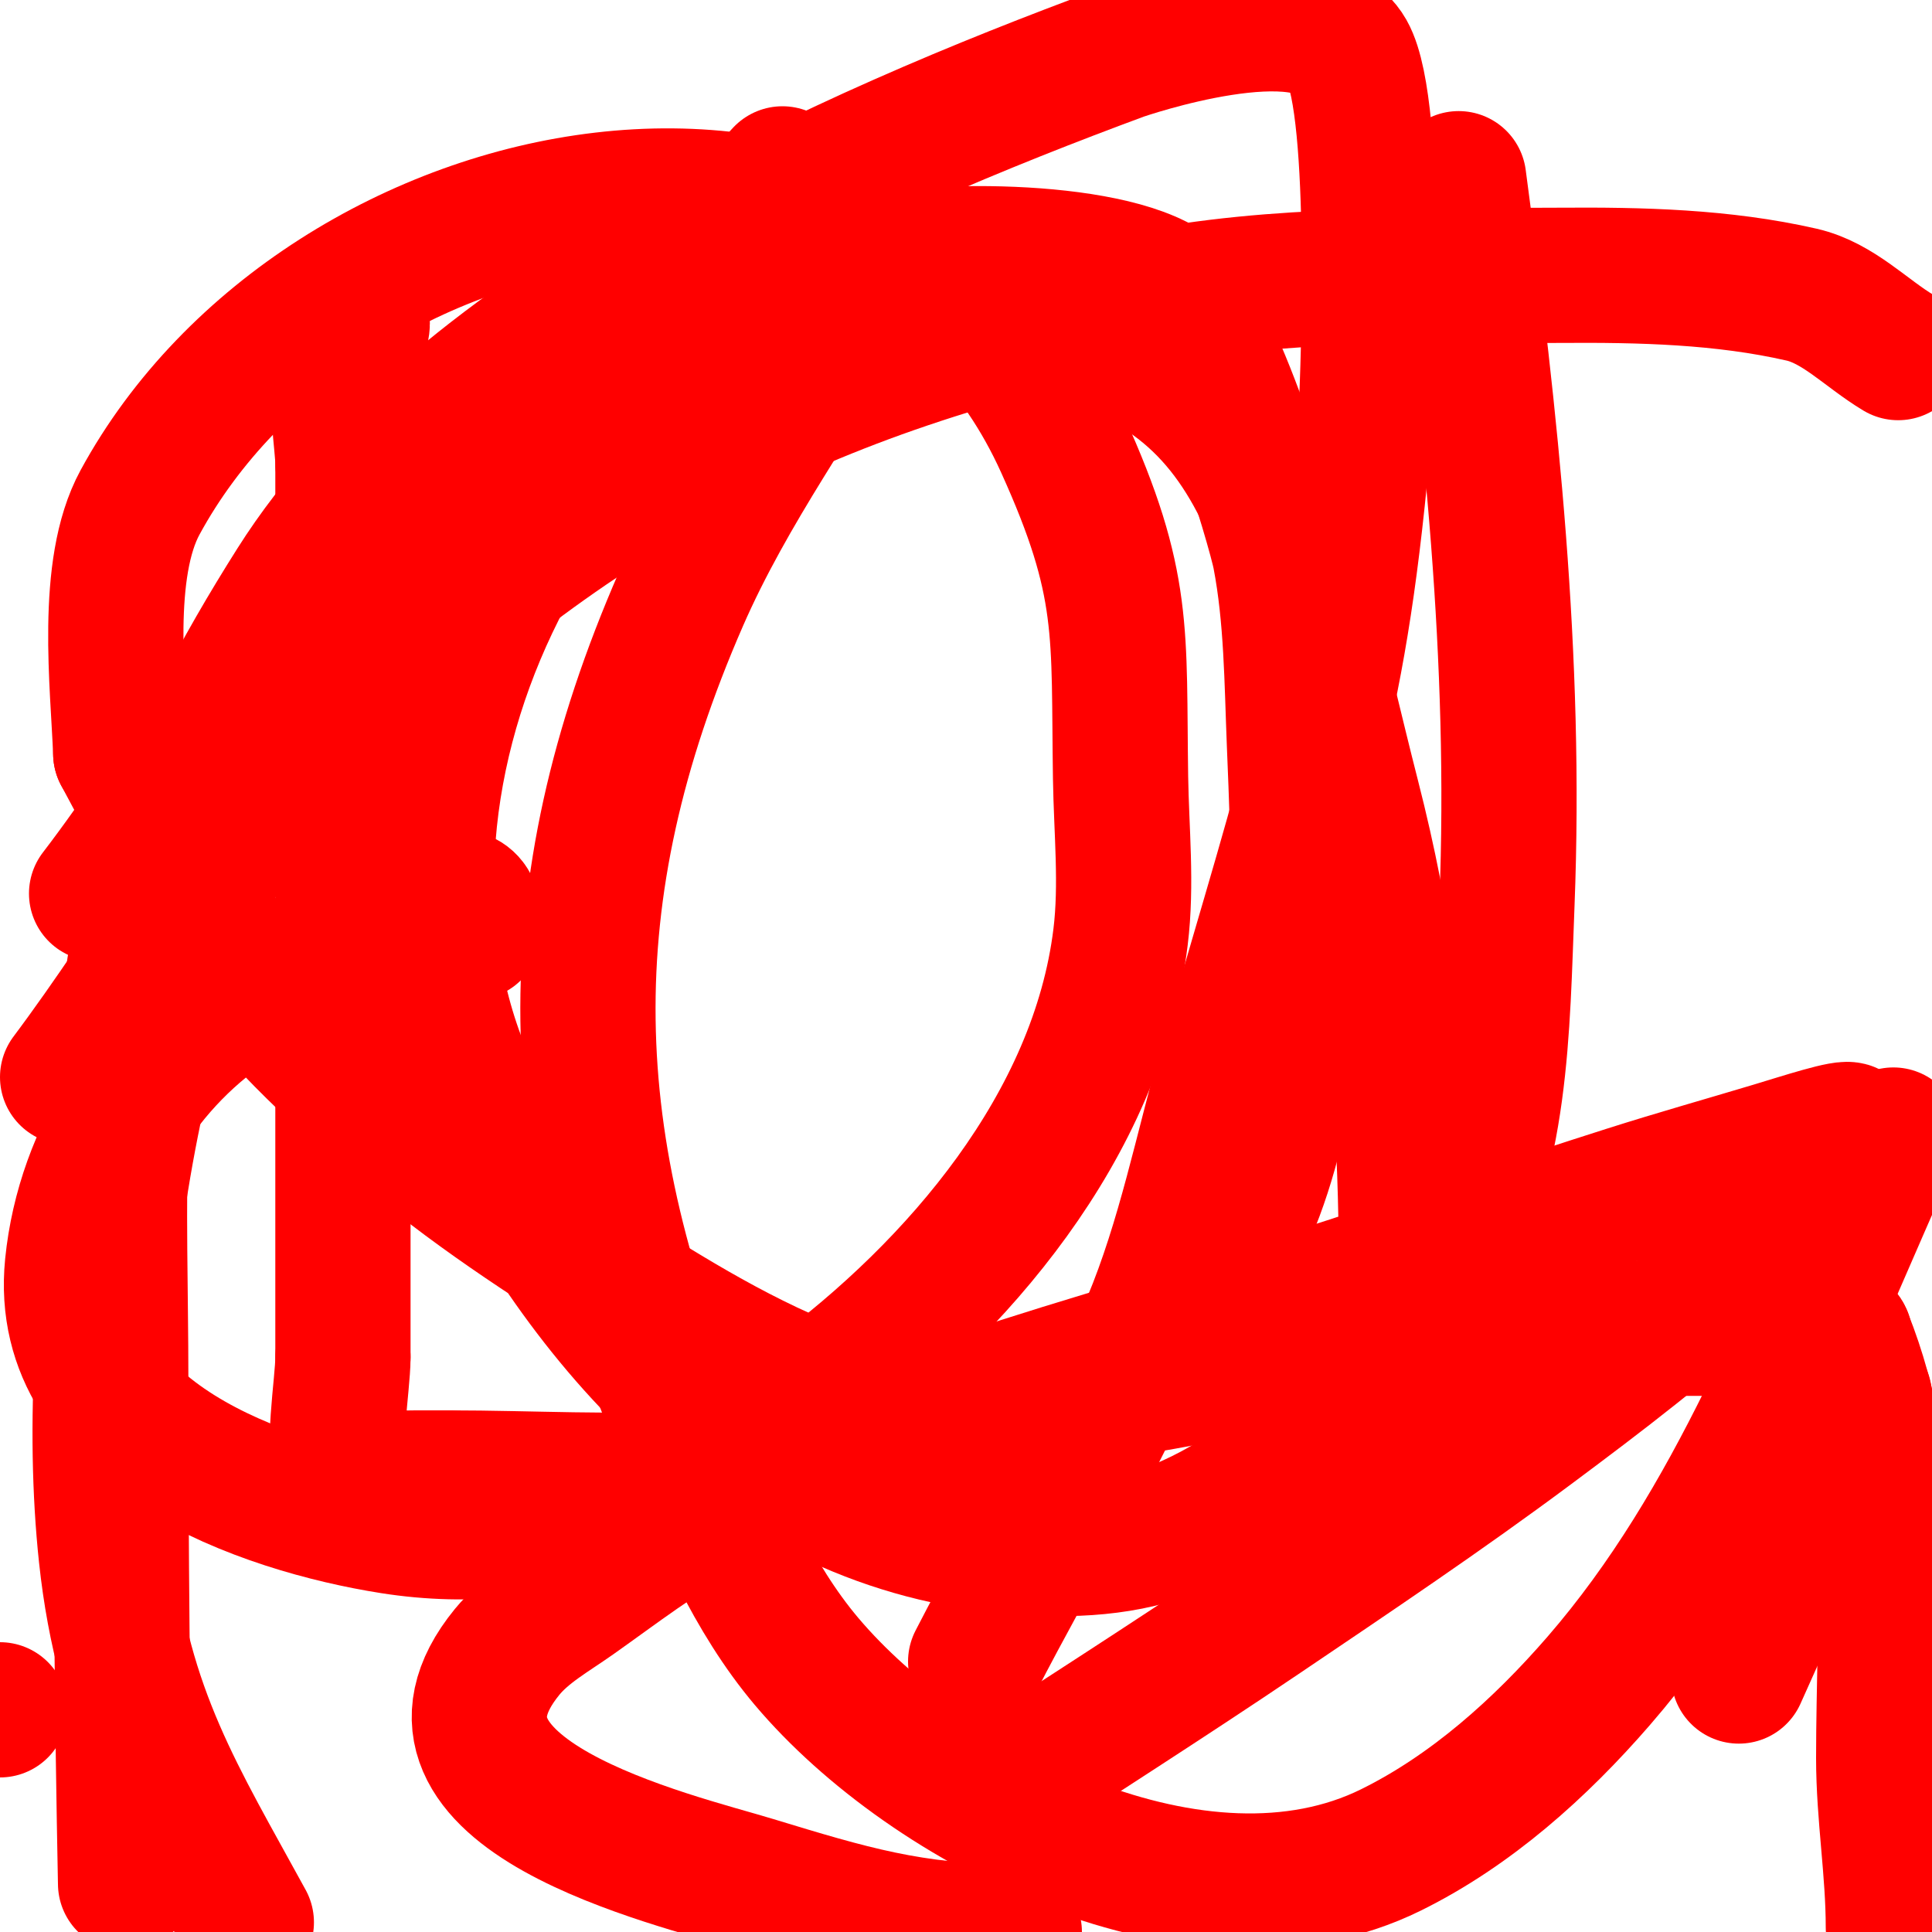
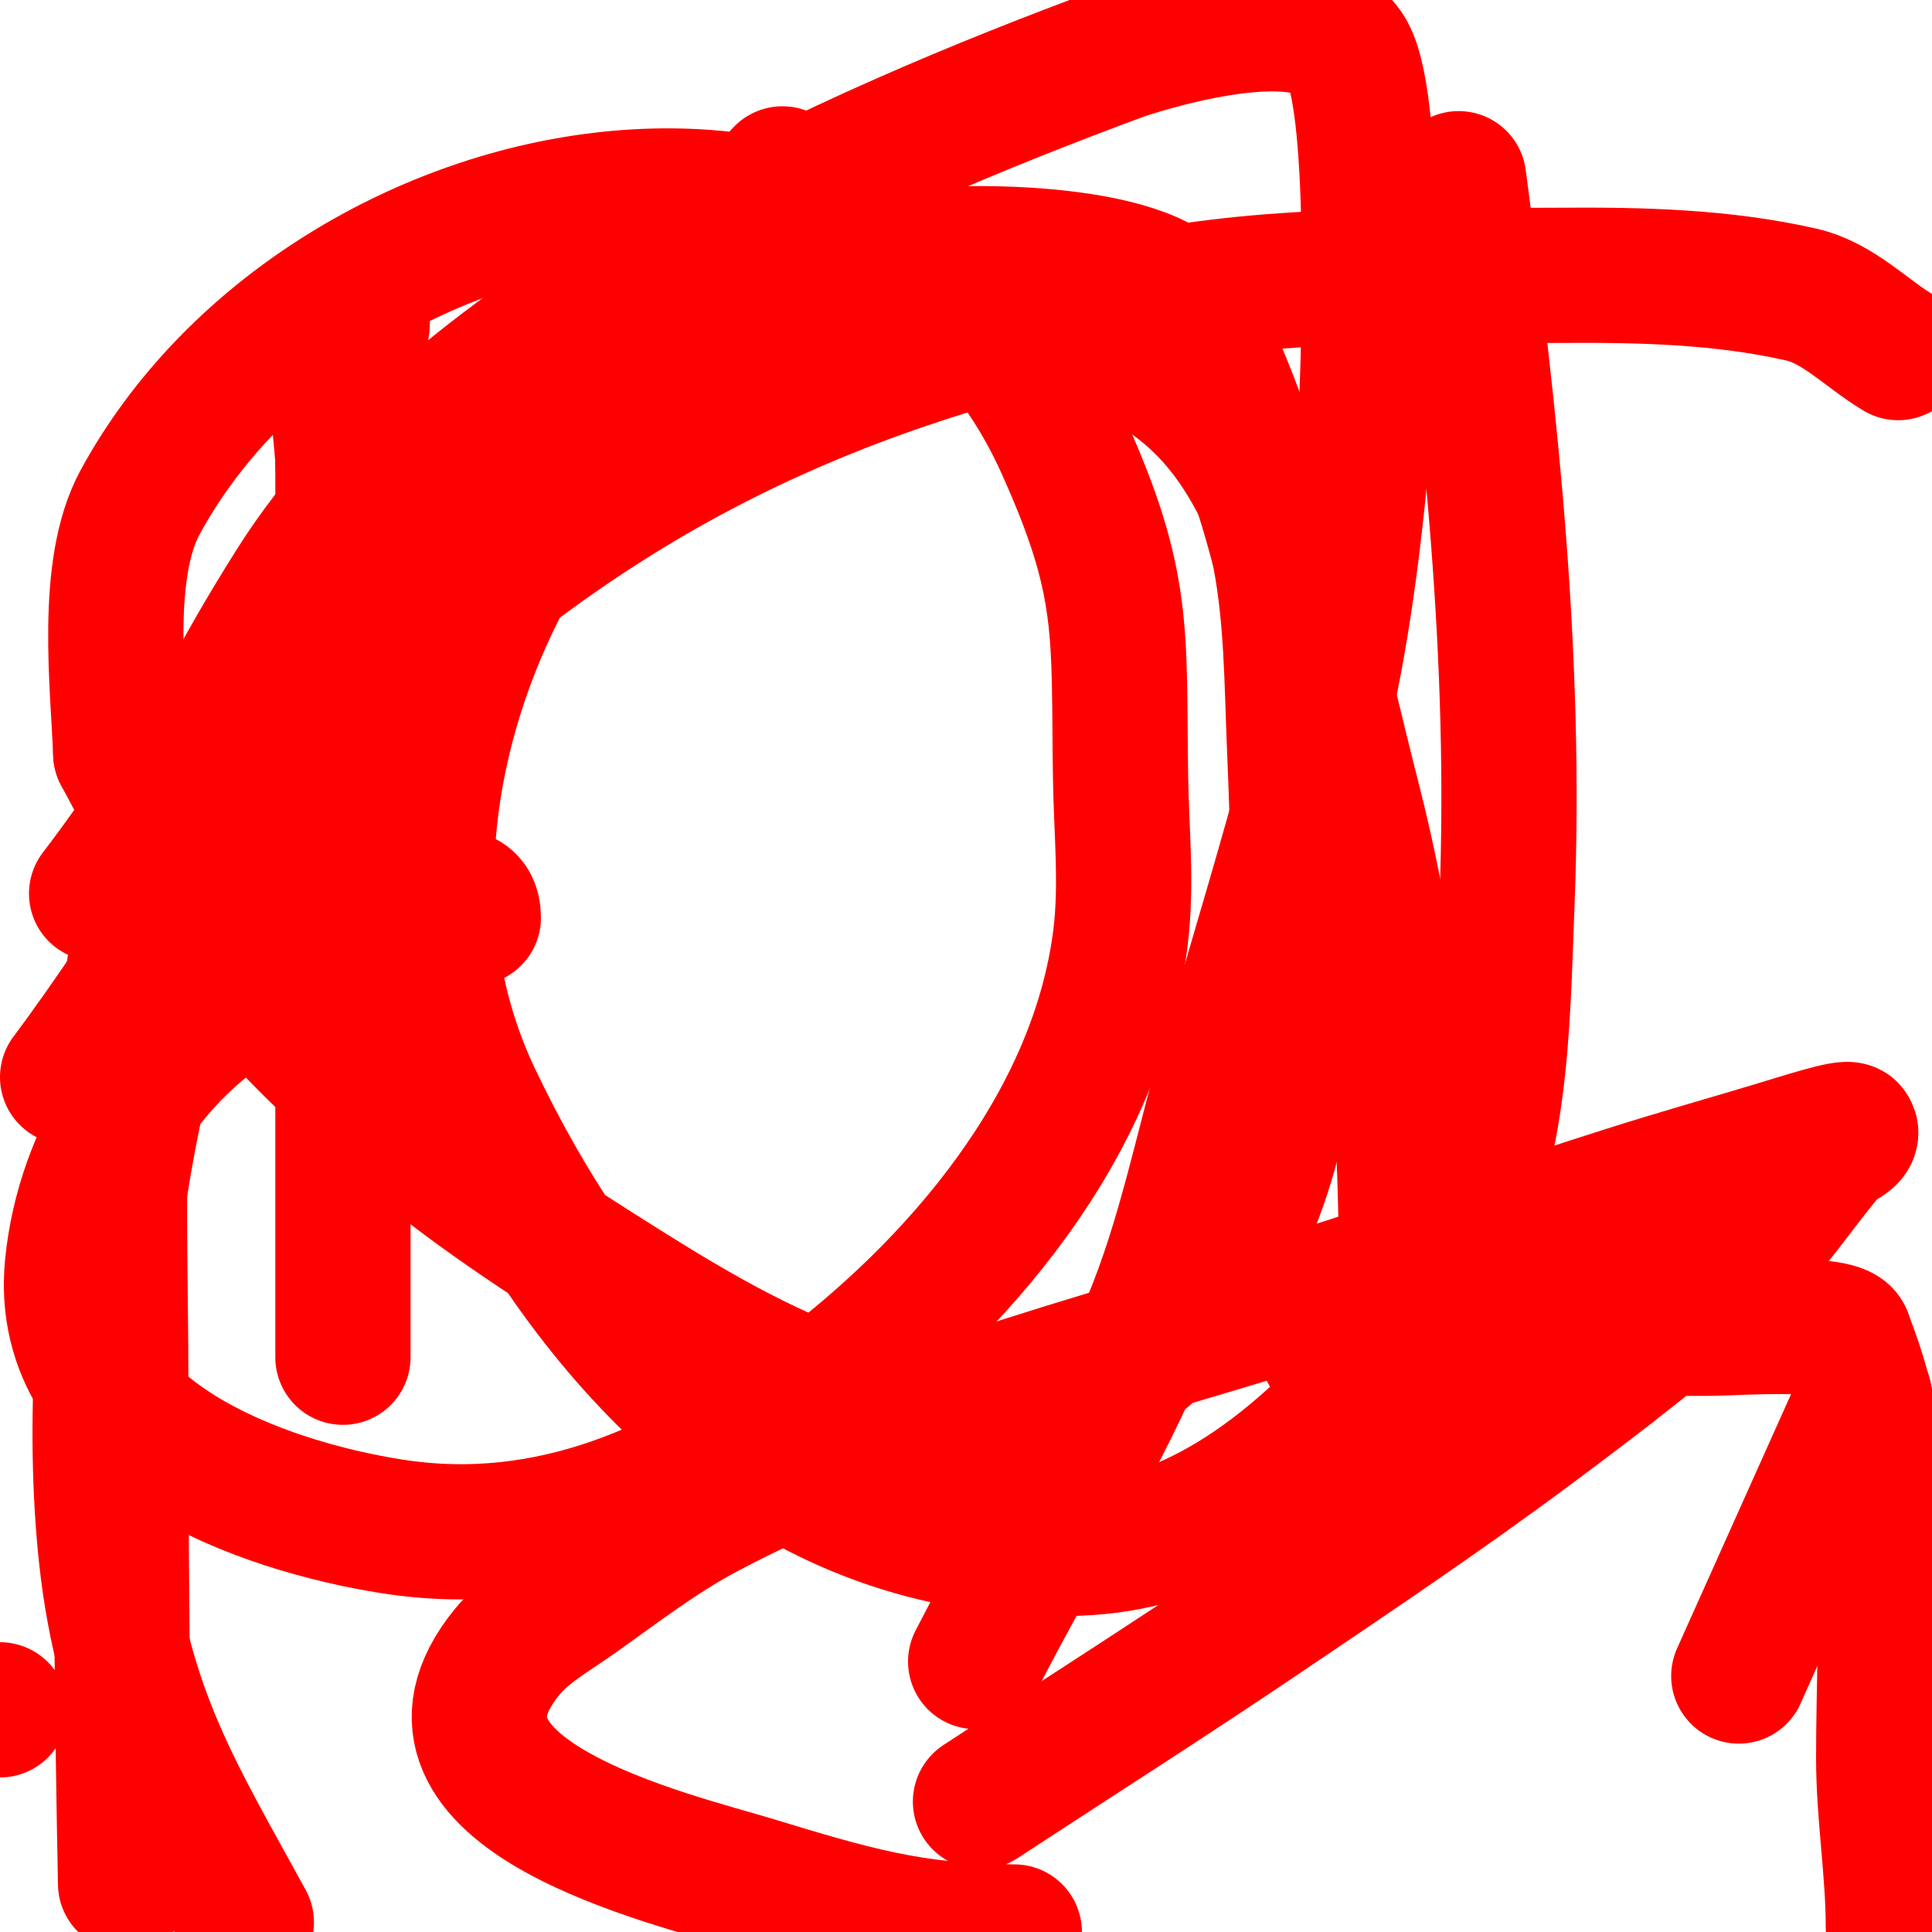
<svg xmlns="http://www.w3.org/2000/svg" viewBox="0 0 400 400" version="1.1">
  <g fill="none" stroke="#ff0000" stroke-width="3" stroke-linecap="round" stroke-linejoin="round">
    <path d="M72,81c-2.269,6.807 -2,15.866 -2,23" />
  </g>
  <g fill="none" stroke="#ff0000" stroke-width="28" stroke-linecap="round" stroke-linejoin="round">
    <path d="M75,67c0,2.067 -2.646,8.293 -4,11c-1.892,3.784 0,13.933 0,18" />
    <path d="M71,96c0,26.667 0,53.333 0,80" />
    <path d="M71,176c0,35 0,70 0,105" />
-     <path d="M71,281c0,5.95 -2.618,19.765 0,25c0.307,0.615 10.782,0 15,0c2.333,0 4.667,0 7,0" />
-     <path d="M93,306c16.895,0 34.144,1.054 51,0c18.723,-1.17 36.834,-10.963 55,-15c11.957,-2.657 24.814,-1.969 37,-4c12.92,-2.153 25.822,-5.117 39,-7" />
    <path d="M275,280c26.369,-5.274 52.018,-5 79,-5c4.411,0 28,-1.66 28,2" />
    <path d="M382,277c11.122,27.804 8,57.482 8,87c0,11.803 2,23.234 2,35" />
    <path d="M210,400c-21.151,0 -34.249,-3.989 -54,-10c-16.525,-5.029 -75.165,-18.465 -51,-48c3.758,-4.593 9.155,-7.573 14,-11c8.831,-6.246 17.444,-12.932 27,-18c41.237,-21.868 88.932,-32.708 133,-47c19.352,-6.276 38.613,-12.832 58,-19c9.949,-3.166 20,-6 30,-9c6.114,-1.834 15.41,-4.886 16,-4c1.046,1.569 -2.773,2.568 -4,4c-6.777,7.907 -12.395,16.886 -20,24c-13.154,12.305 -27.555,23.24 -42,34c-18.242,13.589 -37.15,26.268 -56,39c-19.153,12.937 -38.667,25.333 -58,38" />
    <path d="M26,390c-0.686,-34.995 -1,-69.998 -1,-105c0,-33.568 -2.495,-74.349 8,-107c6.478,-20.153 16.688,-39.107 28,-57c34.098,-53.937 115.409,-89.445 171,-110c0.673,-0.249 39.321,-13.552 47,0c6.528,11.52 4.092,69.848 4,71c-4.979,62.515 -11.344,76.203 -29,138c-5.157,18.051 -8.74,36.687 -16,54c-10.147,24.197 -24,46.667 -36,70" />
    <path d="M20,185c18.667,-24.333 33.214,-52.473 56,-73c18.402,-16.577 41.734,-27.506 65,-36c19.355,-7.066 40.452,-11.522 61,-10c60.79,4.503 63.763,43.408 78,99c13.803,53.897 11,93.504 11,147" />
    <path d="M0,354l0,0" />
    <path d="M14,223c18,-24 32.706,-50.868 54,-72c50.218,-49.835 98.817,-75.008 168,-89c28.471,-5.758 57.953,-4.788 87,-5c16.719,-0.122 33.7,0.274 50,4c7.579,1.732 13.333,8 20,12" />
    <path d="M386,289c-8.667,19.333 -17.333,38.667 -26,58" />
    <path d="M51,398c-13.942,-25.561 -25.517,-43.413 -29,-76c-5.603,-52.426 7.502,-128.525 36,-172c28.199,-43.019 69.333,-76 104,-114" />
-     <path d="M392,235c-17.357,38.719 -32.607,80.239 -61,113c-12.104,13.966 -26.429,26.817 -43,35c-39.792,19.65 -95.76,-9.101 -121,-39c-11.257,-13.335 -18.164,-29.943 -25,-46c-25.857,-60.734 -27.833,-112.529 -1,-174c9.858,-22.584 24.667,-42.667 37,-64" />
    <path d="M302,37c6.681,50.108 11.988,99.295 10,150c-1.039,26.502 -0.936,52.247 -14,76c-6.33,11.51 -13.544,22.882 -23,32c-9.517,9.177 -20.614,17.378 -33,22c-10.659,3.977 -22.679,4.132 -34,3c-53.007,-5.301 -88.523,-47.66 -110,-93c-30.047,-63.433 13.293,-151.154 80,-172c11.639,-3.637 51.123,-4.245 64,5c9.49,6.813 21.959,49.57 23,55c2.456,12.805 2.472,25.972 3,39c1.756,43.321 4.805,103.13 -37,131c-33.186,22.124 -73.129,-0.542 -101,-18c-16.617,-10.408 -33.212,-21.126 -48,-34c-36.522,-31.796 -36.081,-38.299 -57,-77" />
    <path d="M25,156c-0.528,-14.27 -3.508,-38.195 4,-52c37.829,-69.557 154.084,-93.469 191,-12c13.164,29.052 11.542,38.782 12,69c0.167,10.999 1.341,22.082 0,33c-4.794,39.033 -33.801,72.728 -64,95c-25.71,18.961 -53.931,32.221 -87,27c-26.033,-4.11 -69.528,-18.718 -66,-54c2.33,-23.303 16.396,-44.416 36,-56c9.116,-5.387 18.399,-10.535 28,-15c3.945,-1.835 19,-10.545 19,-1" />
-     <path d="M98,190c0,1 0,2 0,3" />
  </g>
</svg>